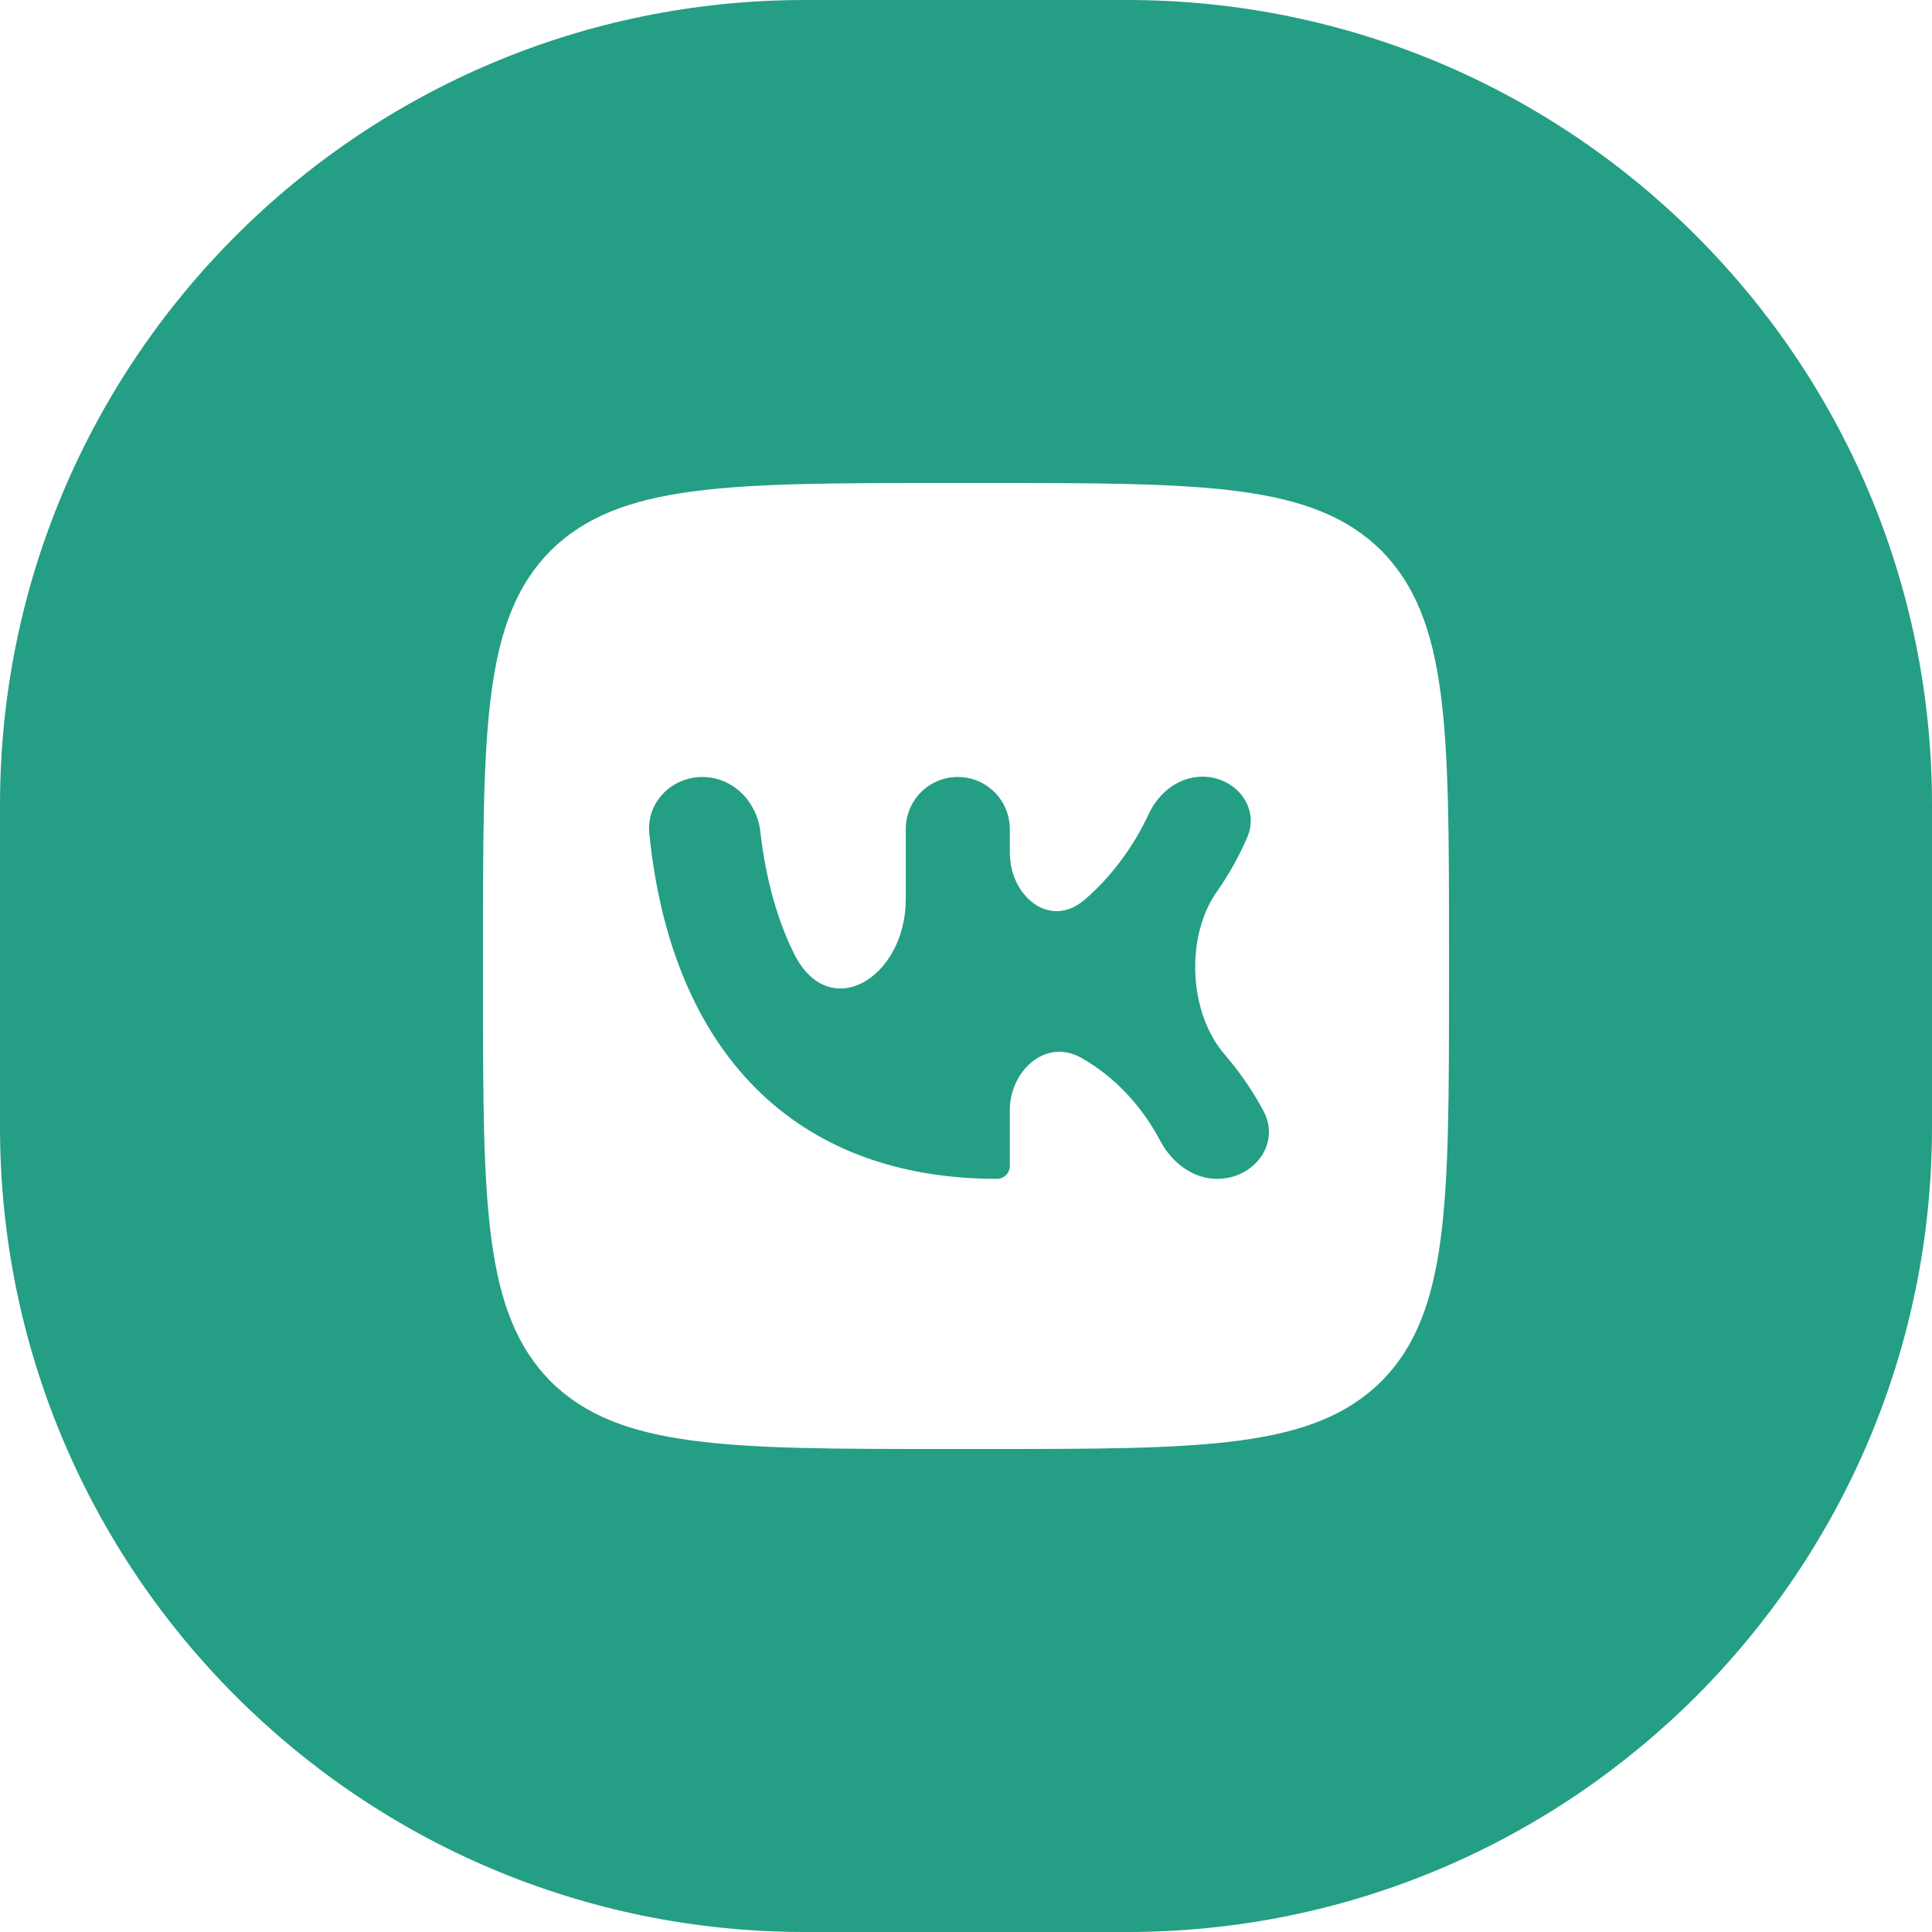
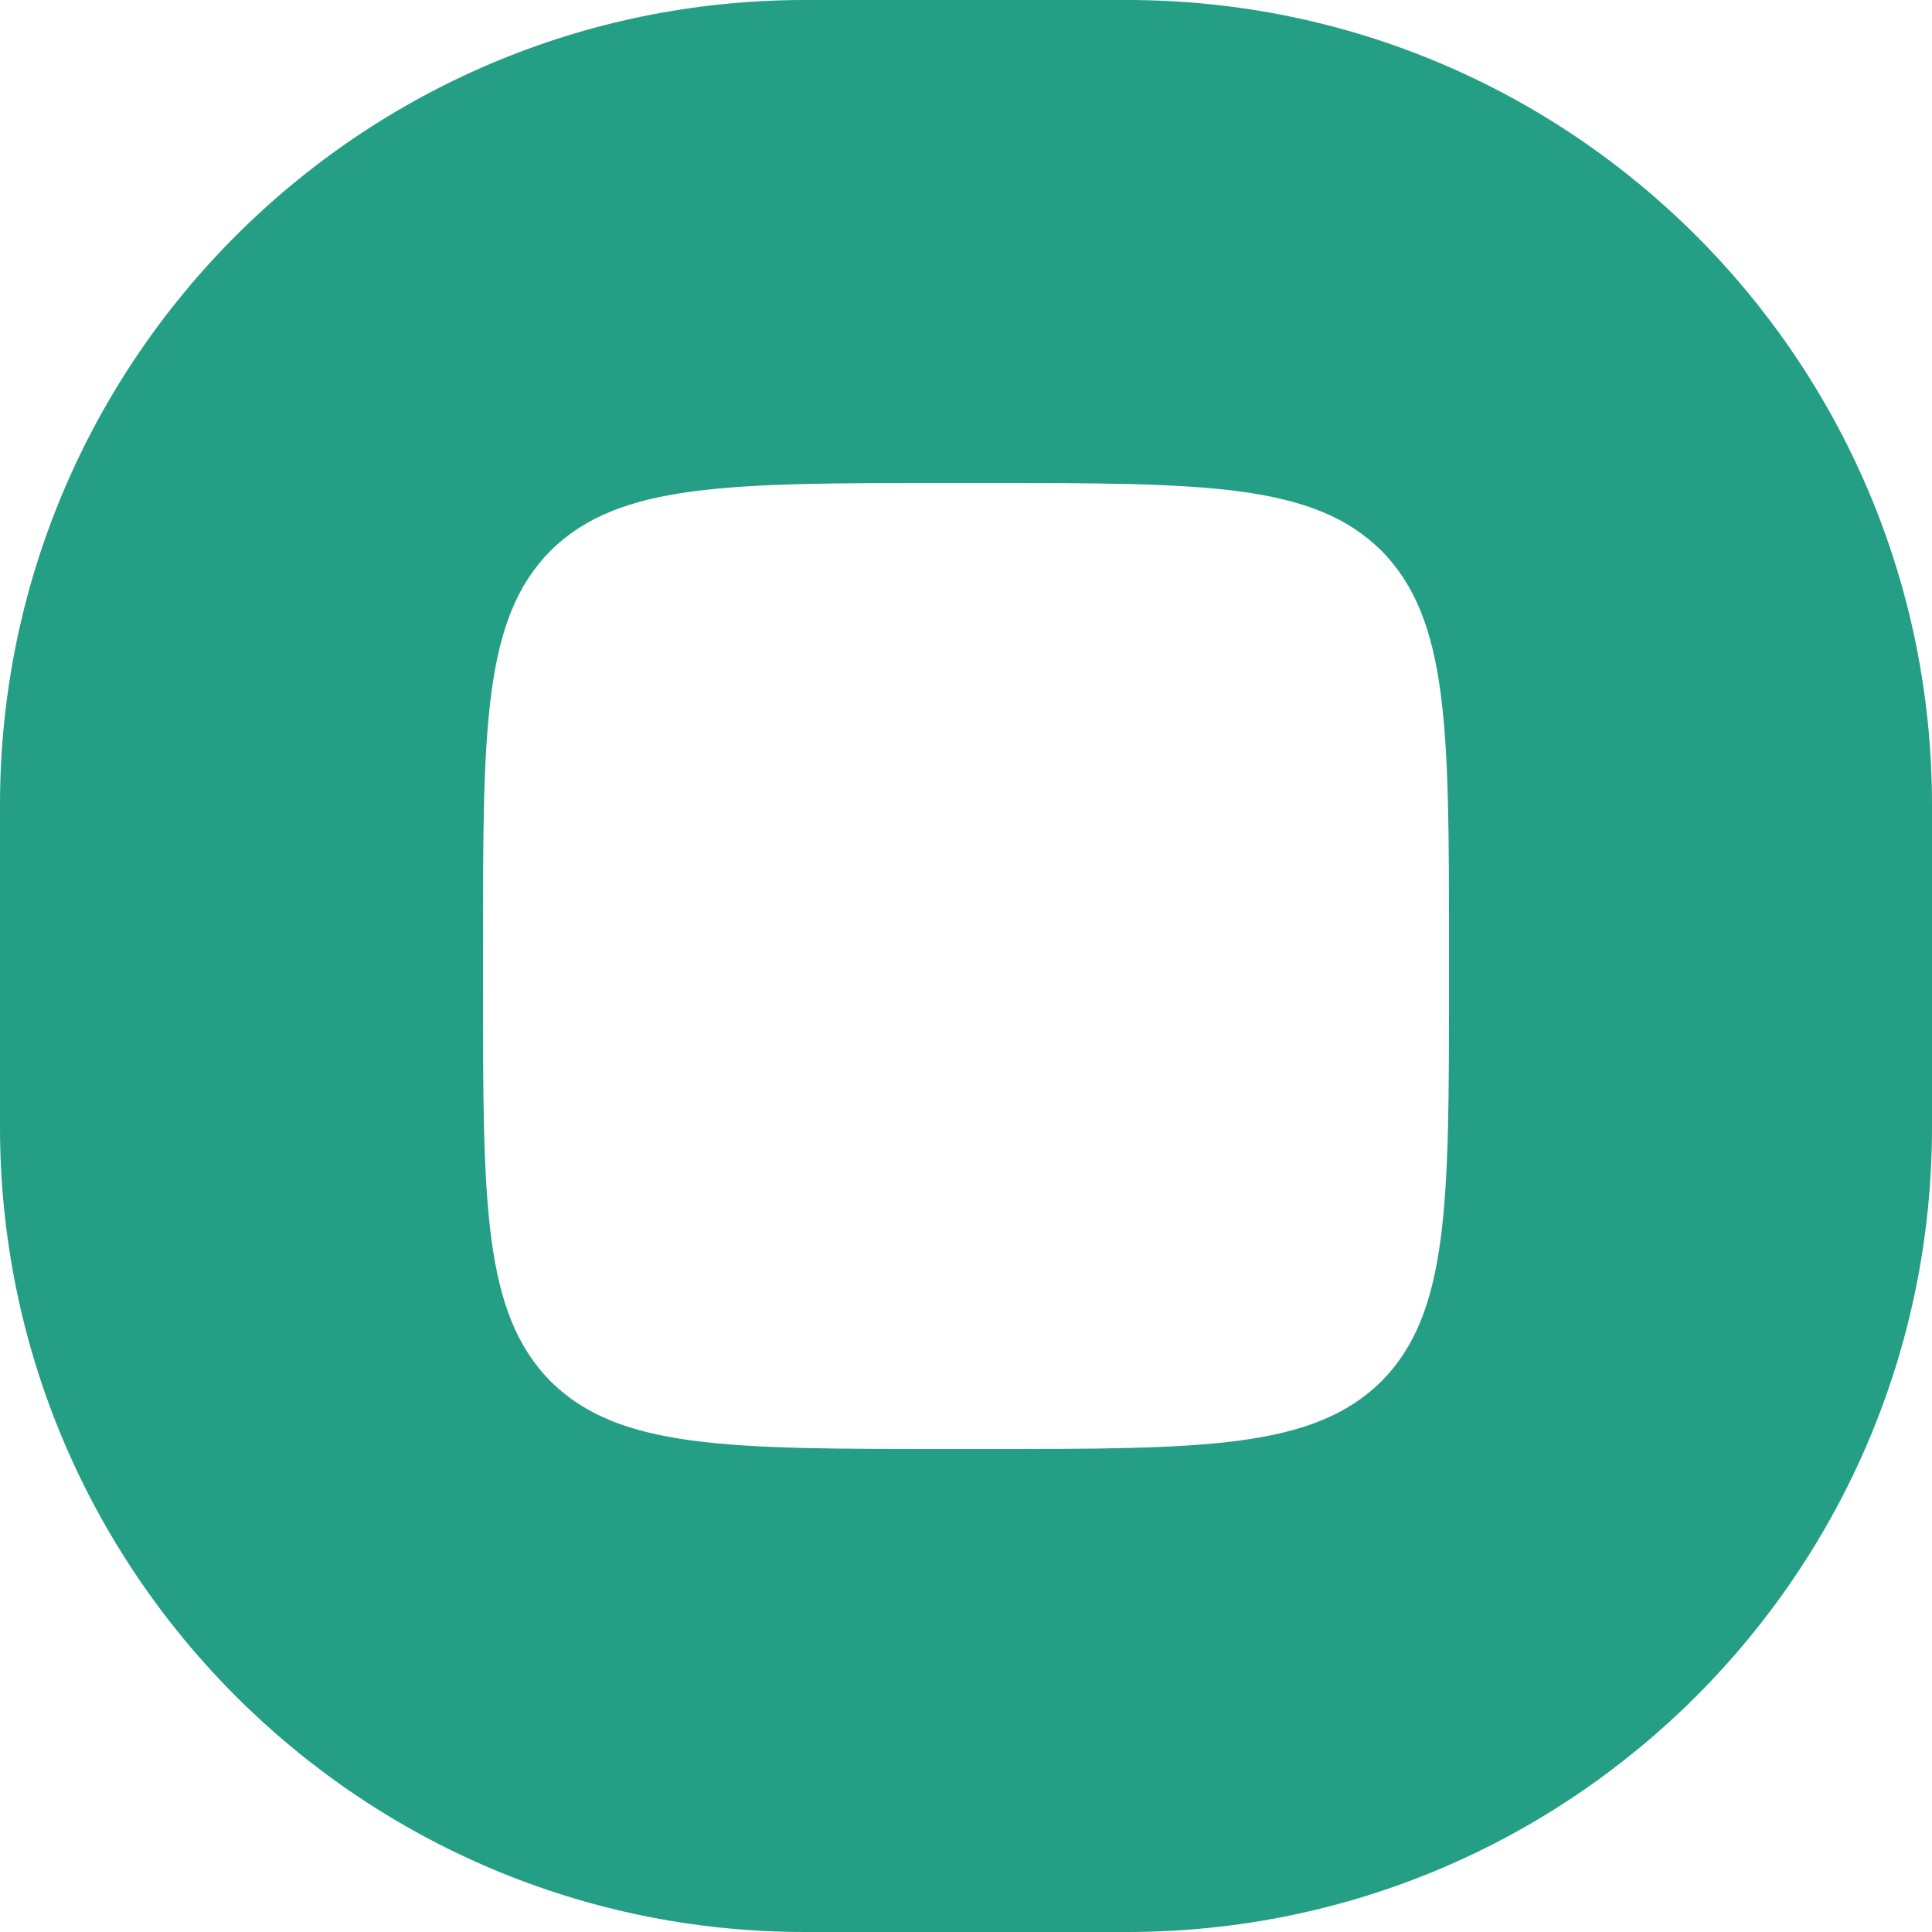
<svg xmlns="http://www.w3.org/2000/svg" width="24" height="24" viewBox="0 0 24 24" fill="none">
  <path fill-rule="evenodd" clip-rule="evenodd" d="M0 10C0 4.477 4.477 0 10 0H14C19.523 0 24 4.477 24 10V14C24 19.523 19.523 24 14 24H10C4.477 24 0 19.523 0 14V10ZM6.84 6.84C6 7.688 6 9.044 6 11.76V12.24C6 14.952 6 16.308 6.84 17.16C7.688 18 9.044 18 11.76 18H12.24C14.952 18 16.308 18 17.16 17.16C18 16.312 18 14.956 18 12.24V11.76C18 9.048 18 7.692 17.16 6.84C16.312 6 14.956 6 12.24 6H11.76C9.048 6 7.692 6 6.84 6.84Z" fill="#249E85" />
-   <path d="M12.384 14.644C9.86 14.644 8.336 13.05 8.066 10.353C8.027 9.97 8.341 9.652 8.726 9.652V9.652C9.1 9.652 9.401 9.953 9.444 10.325C9.515 10.944 9.665 11.444 9.861 11.841C10.296 12.726 11.252 12.153 11.252 11.167V10.298C11.252 9.941 11.541 9.652 11.898 9.652V9.652C12.255 9.652 12.544 9.941 12.544 10.298V10.586C12.544 11.14 13.044 11.541 13.467 11.182C13.791 10.908 14.077 10.528 14.272 10.108C14.395 9.845 14.645 9.648 14.936 9.648V9.648C15.347 9.648 15.657 10.029 15.492 10.406C15.39 10.641 15.264 10.866 15.116 11.077V11.077C14.724 11.633 14.765 12.579 15.21 13.095C15.231 13.12 15.253 13.146 15.274 13.172C15.435 13.368 15.576 13.578 15.695 13.8C15.913 14.204 15.58 14.644 15.121 14.644V14.644C14.818 14.644 14.557 14.443 14.415 14.175C14.185 13.739 13.848 13.376 13.431 13.14C12.994 12.894 12.544 13.295 12.544 13.796V14.484C12.544 14.572 12.472 14.644 12.384 14.644V14.644Z" fill="#249E85" />
</svg>